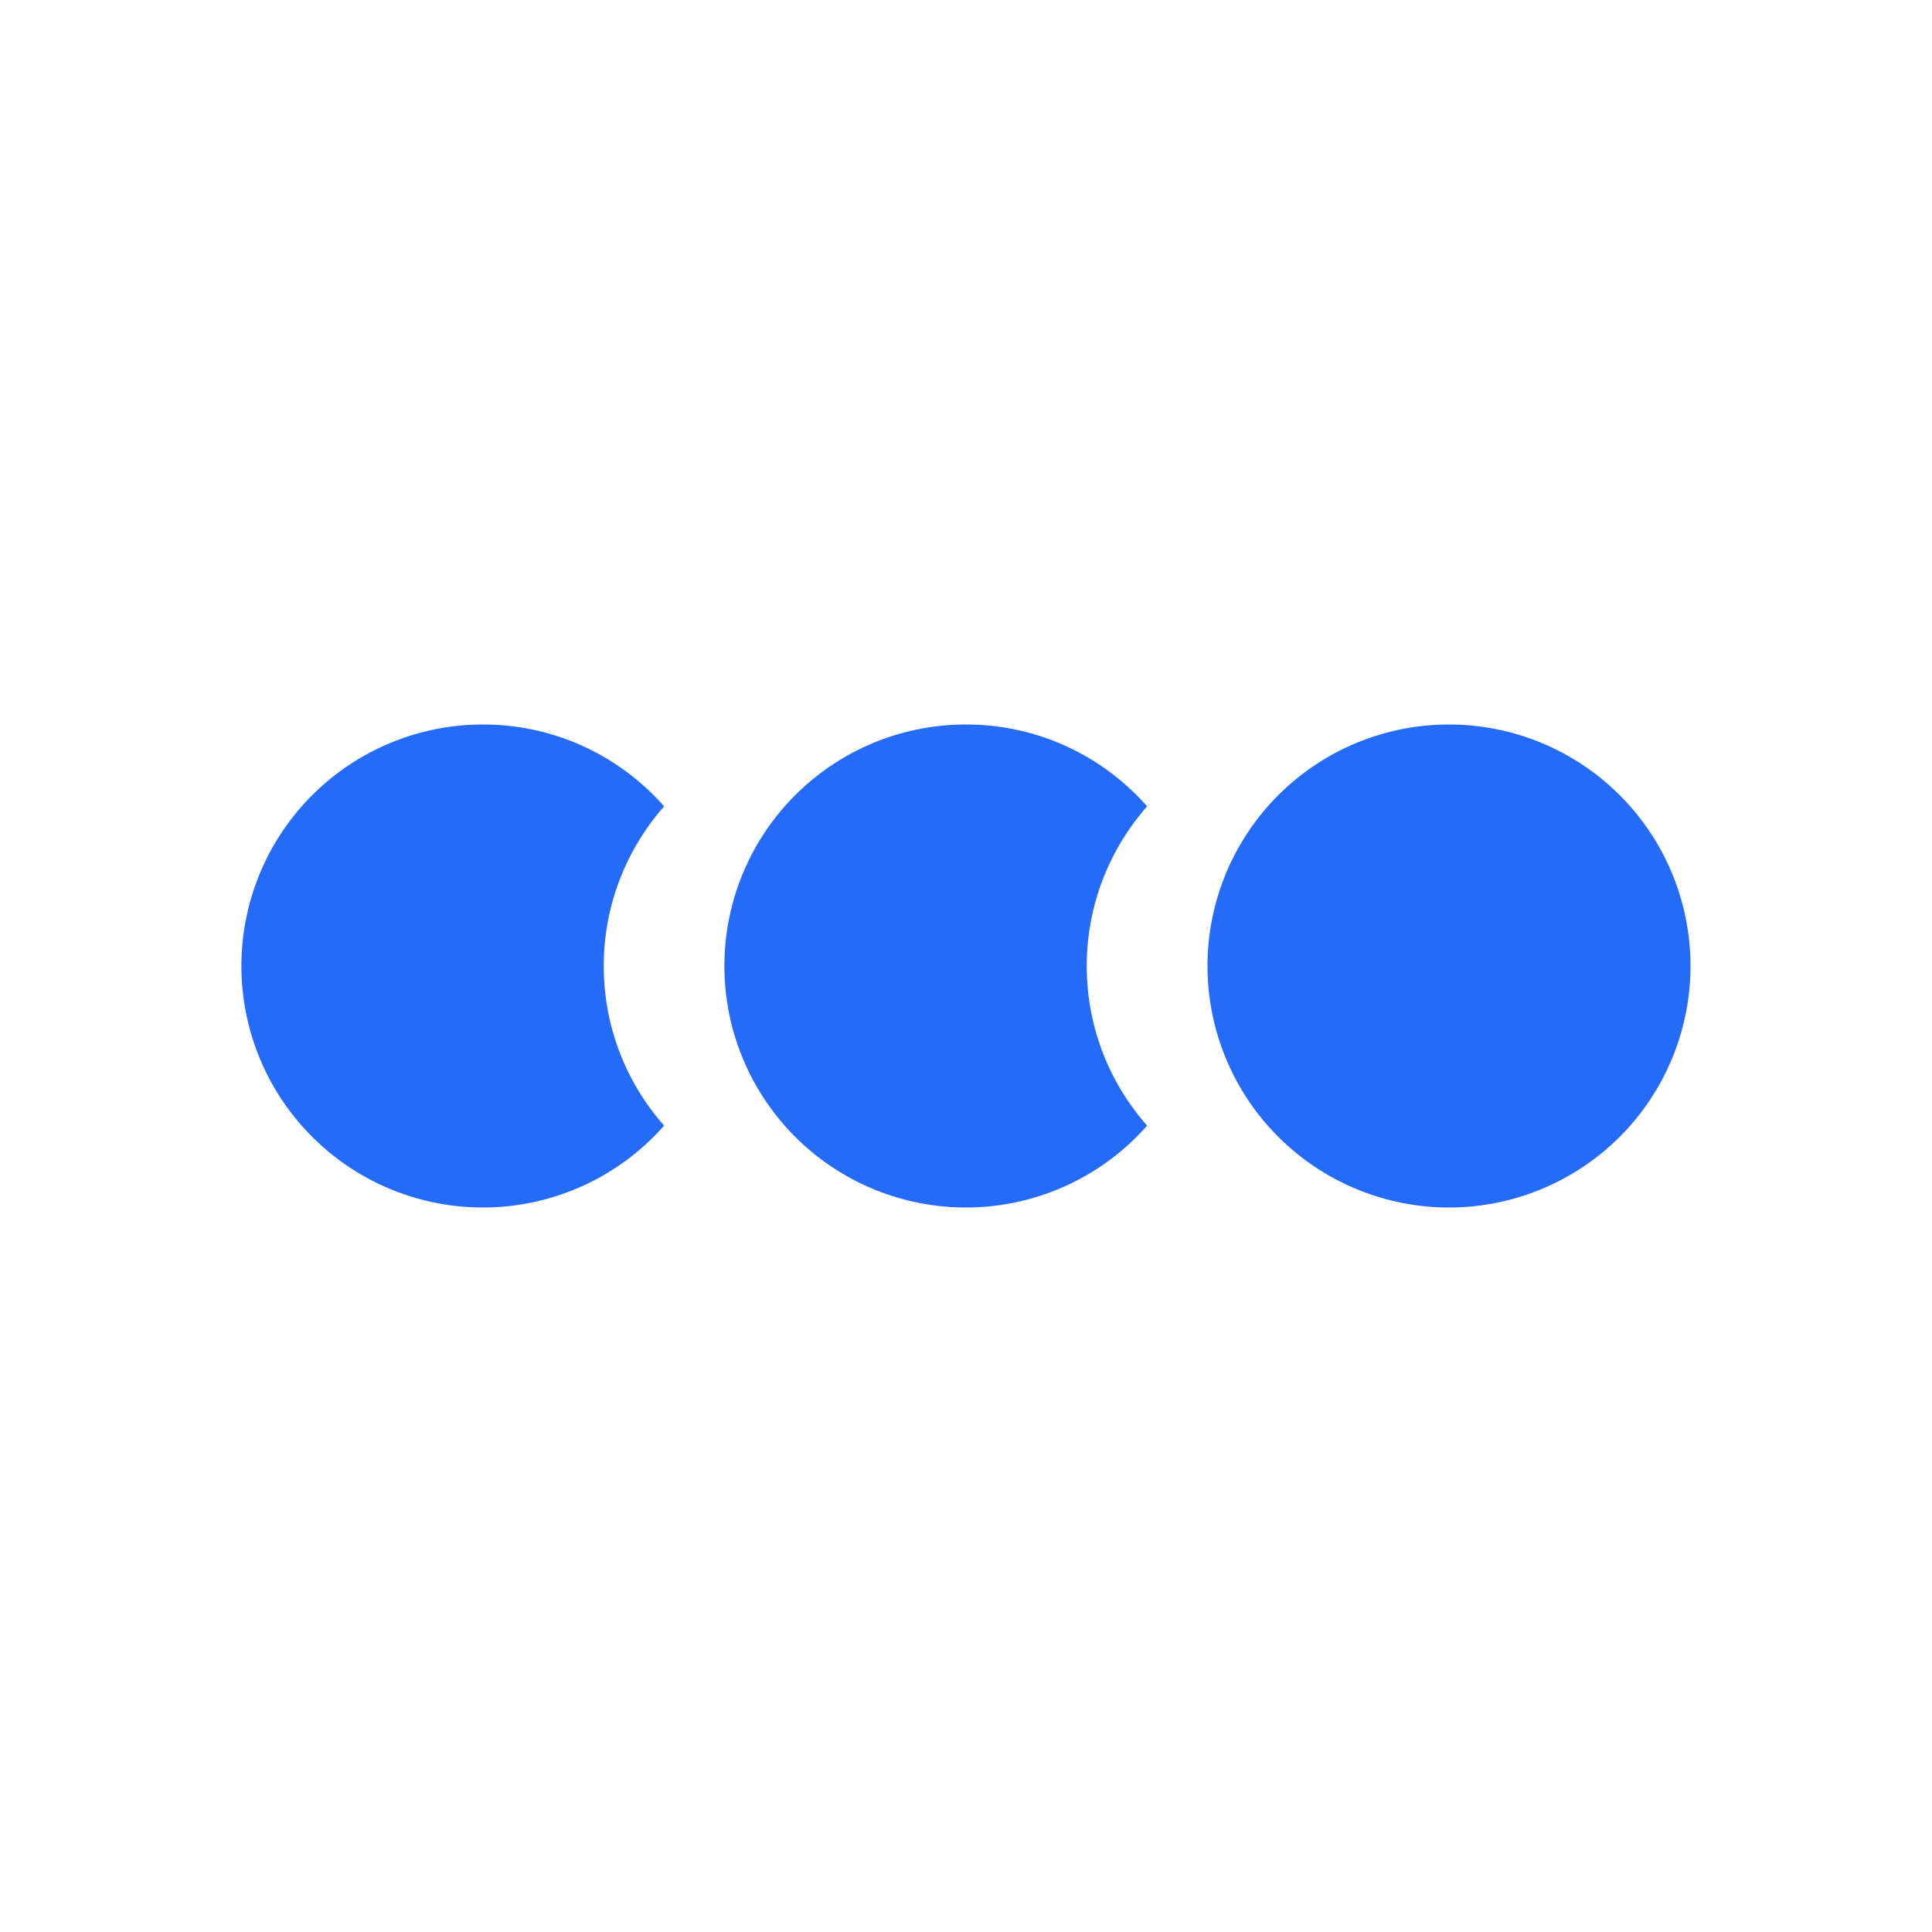
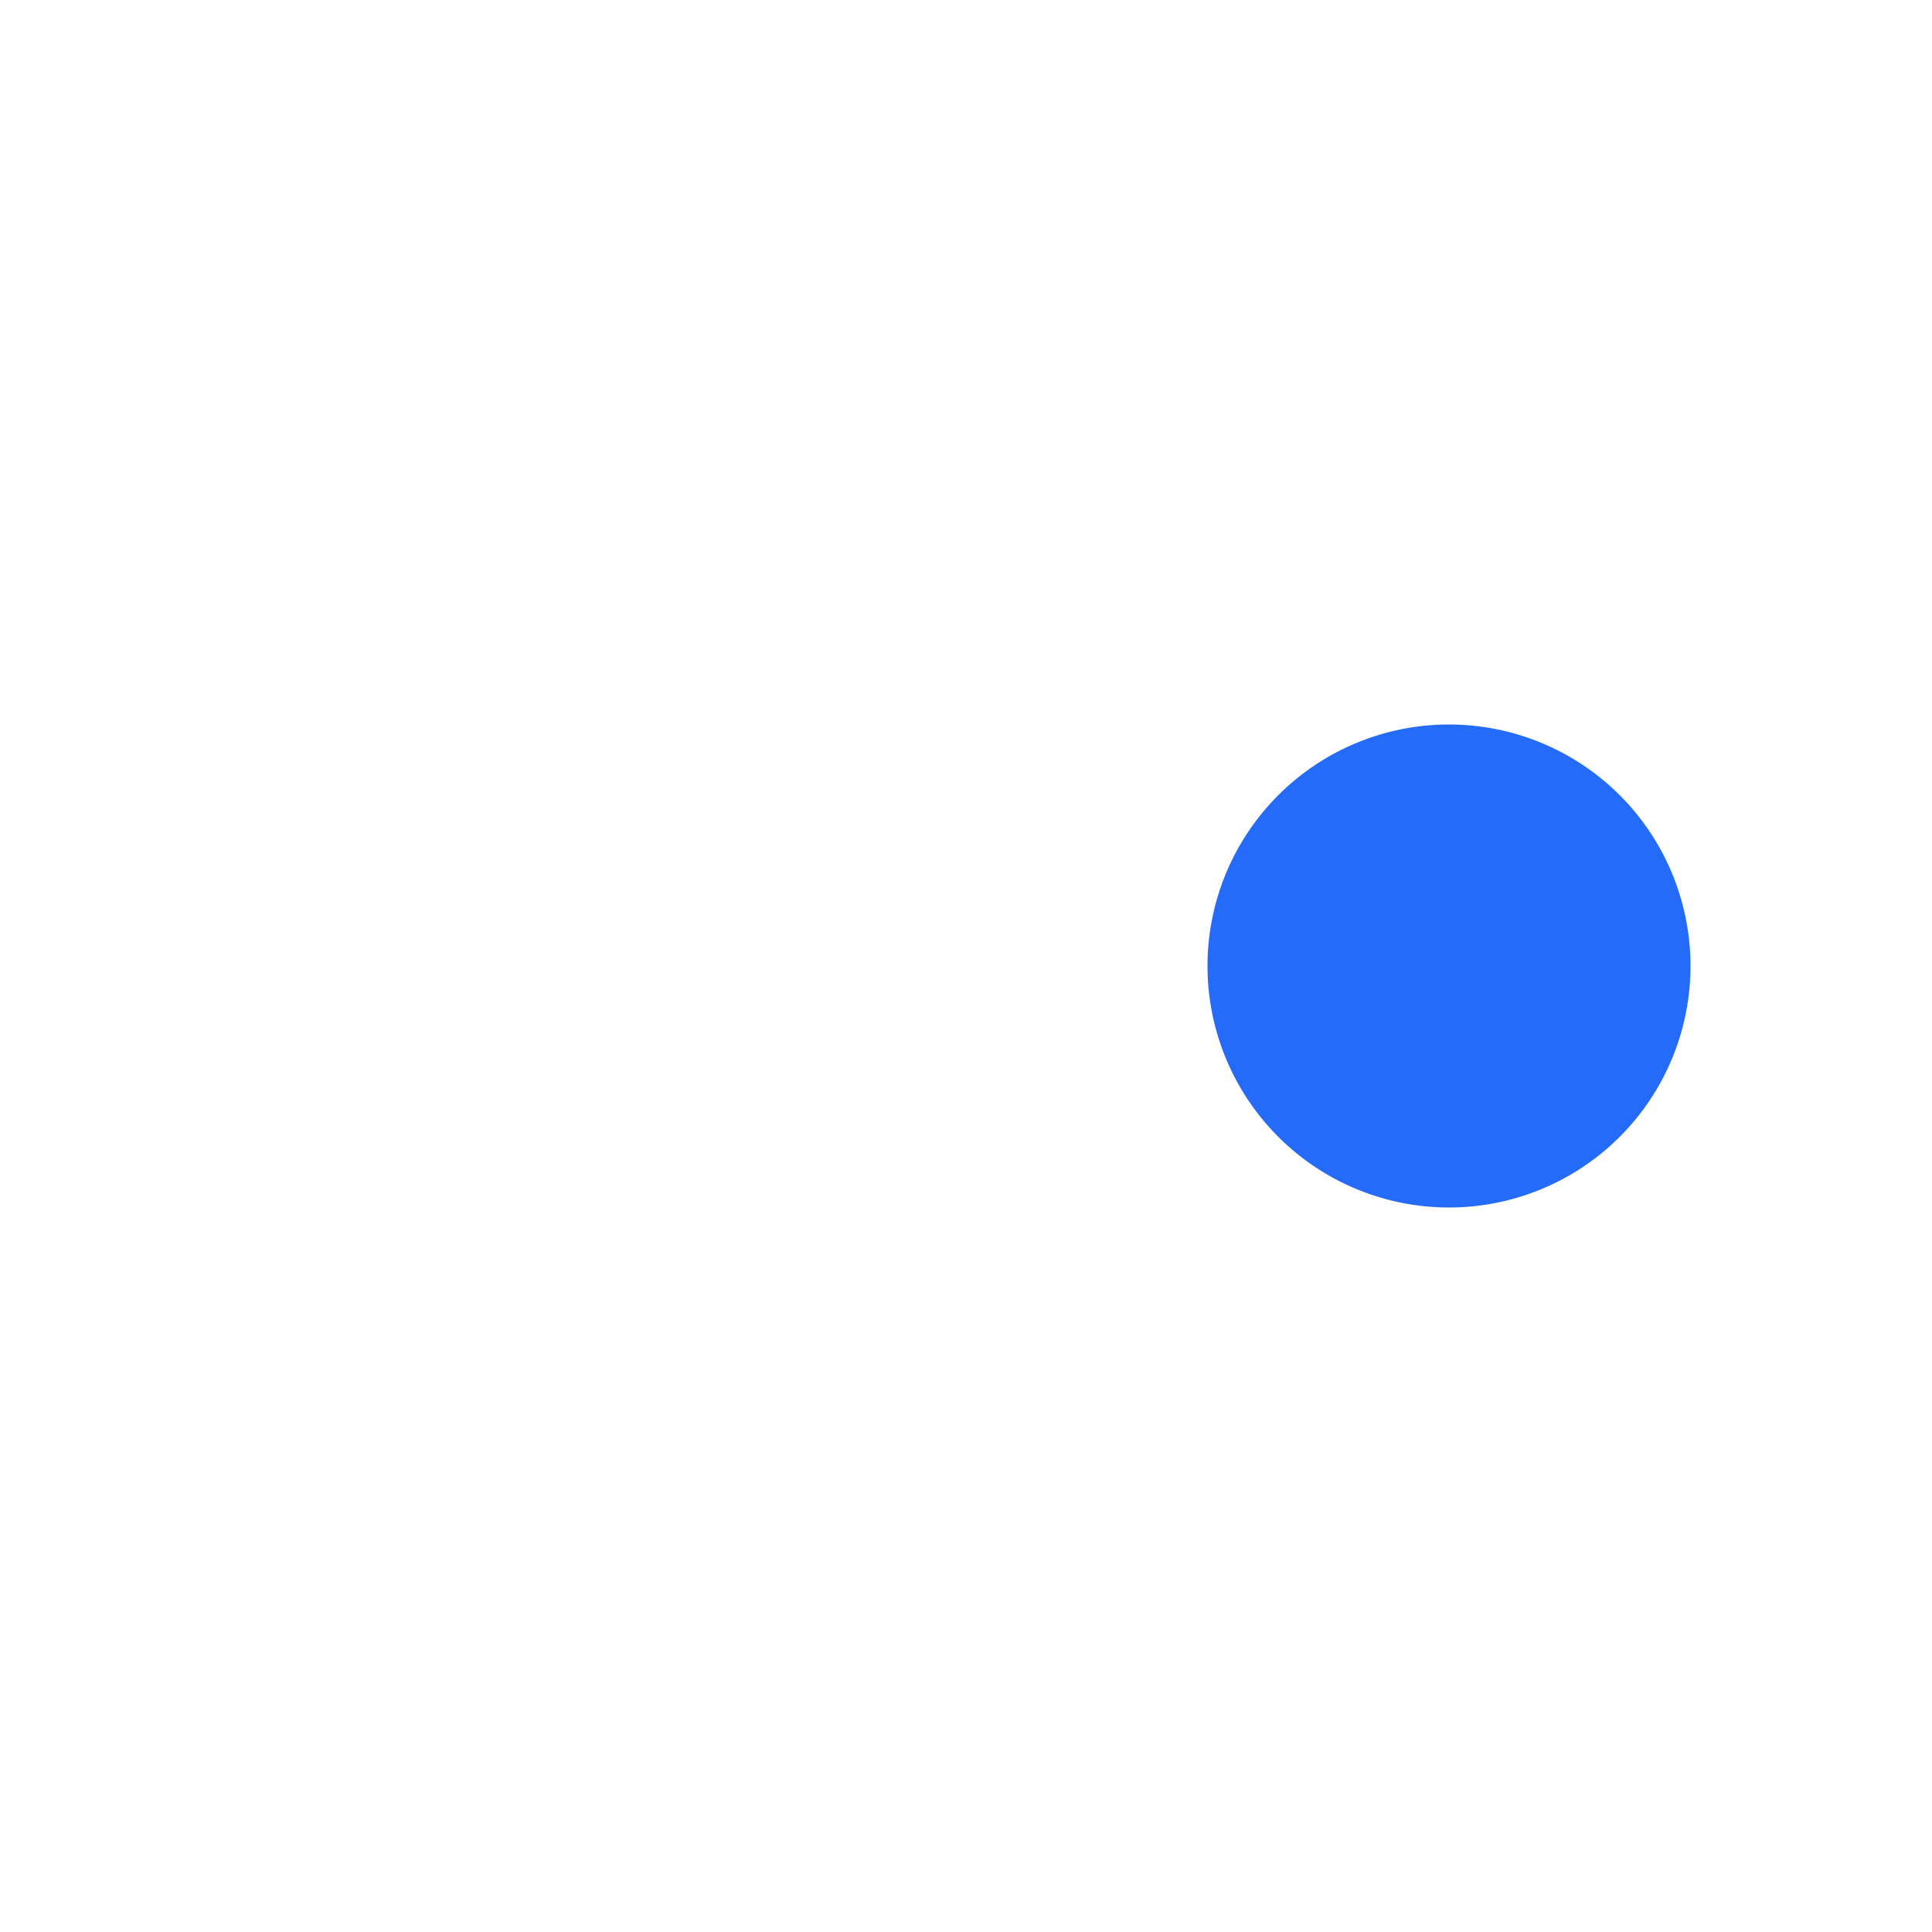
<svg xmlns="http://www.w3.org/2000/svg" t="1753846081356" class="icon" viewBox="0 0 1024 1024" version="1.1" p-id="1008" width="200" height="200">
-   <path d="M256 384c38.272 0 72.576 16.768 96 43.392C332.16 449.92 320 479.552 320 512c0 32.448 12.096 62.08 32 84.608A128 128 0 1 1 256 384zM512 384c38.272 0 72.576 16.768 96 43.392C588.16 449.92 576 479.552 576 512c0 32.448 12.096 62.08 32 84.608A128 128 0 1 1 512 384z" fill="#256BFA" p-id="1009" />
-   <path d="M768 512m-128 0a128 128 0 1 0 256 0 128 128 0 1 0-256 0Z" fill="#256BFA" p-id="1010" />
+   <path d="M768 512m-128 0a128 128 0 1 0 256 0 128 128 0 1 0-256 0" fill="#256BFA" p-id="1010" />
</svg>